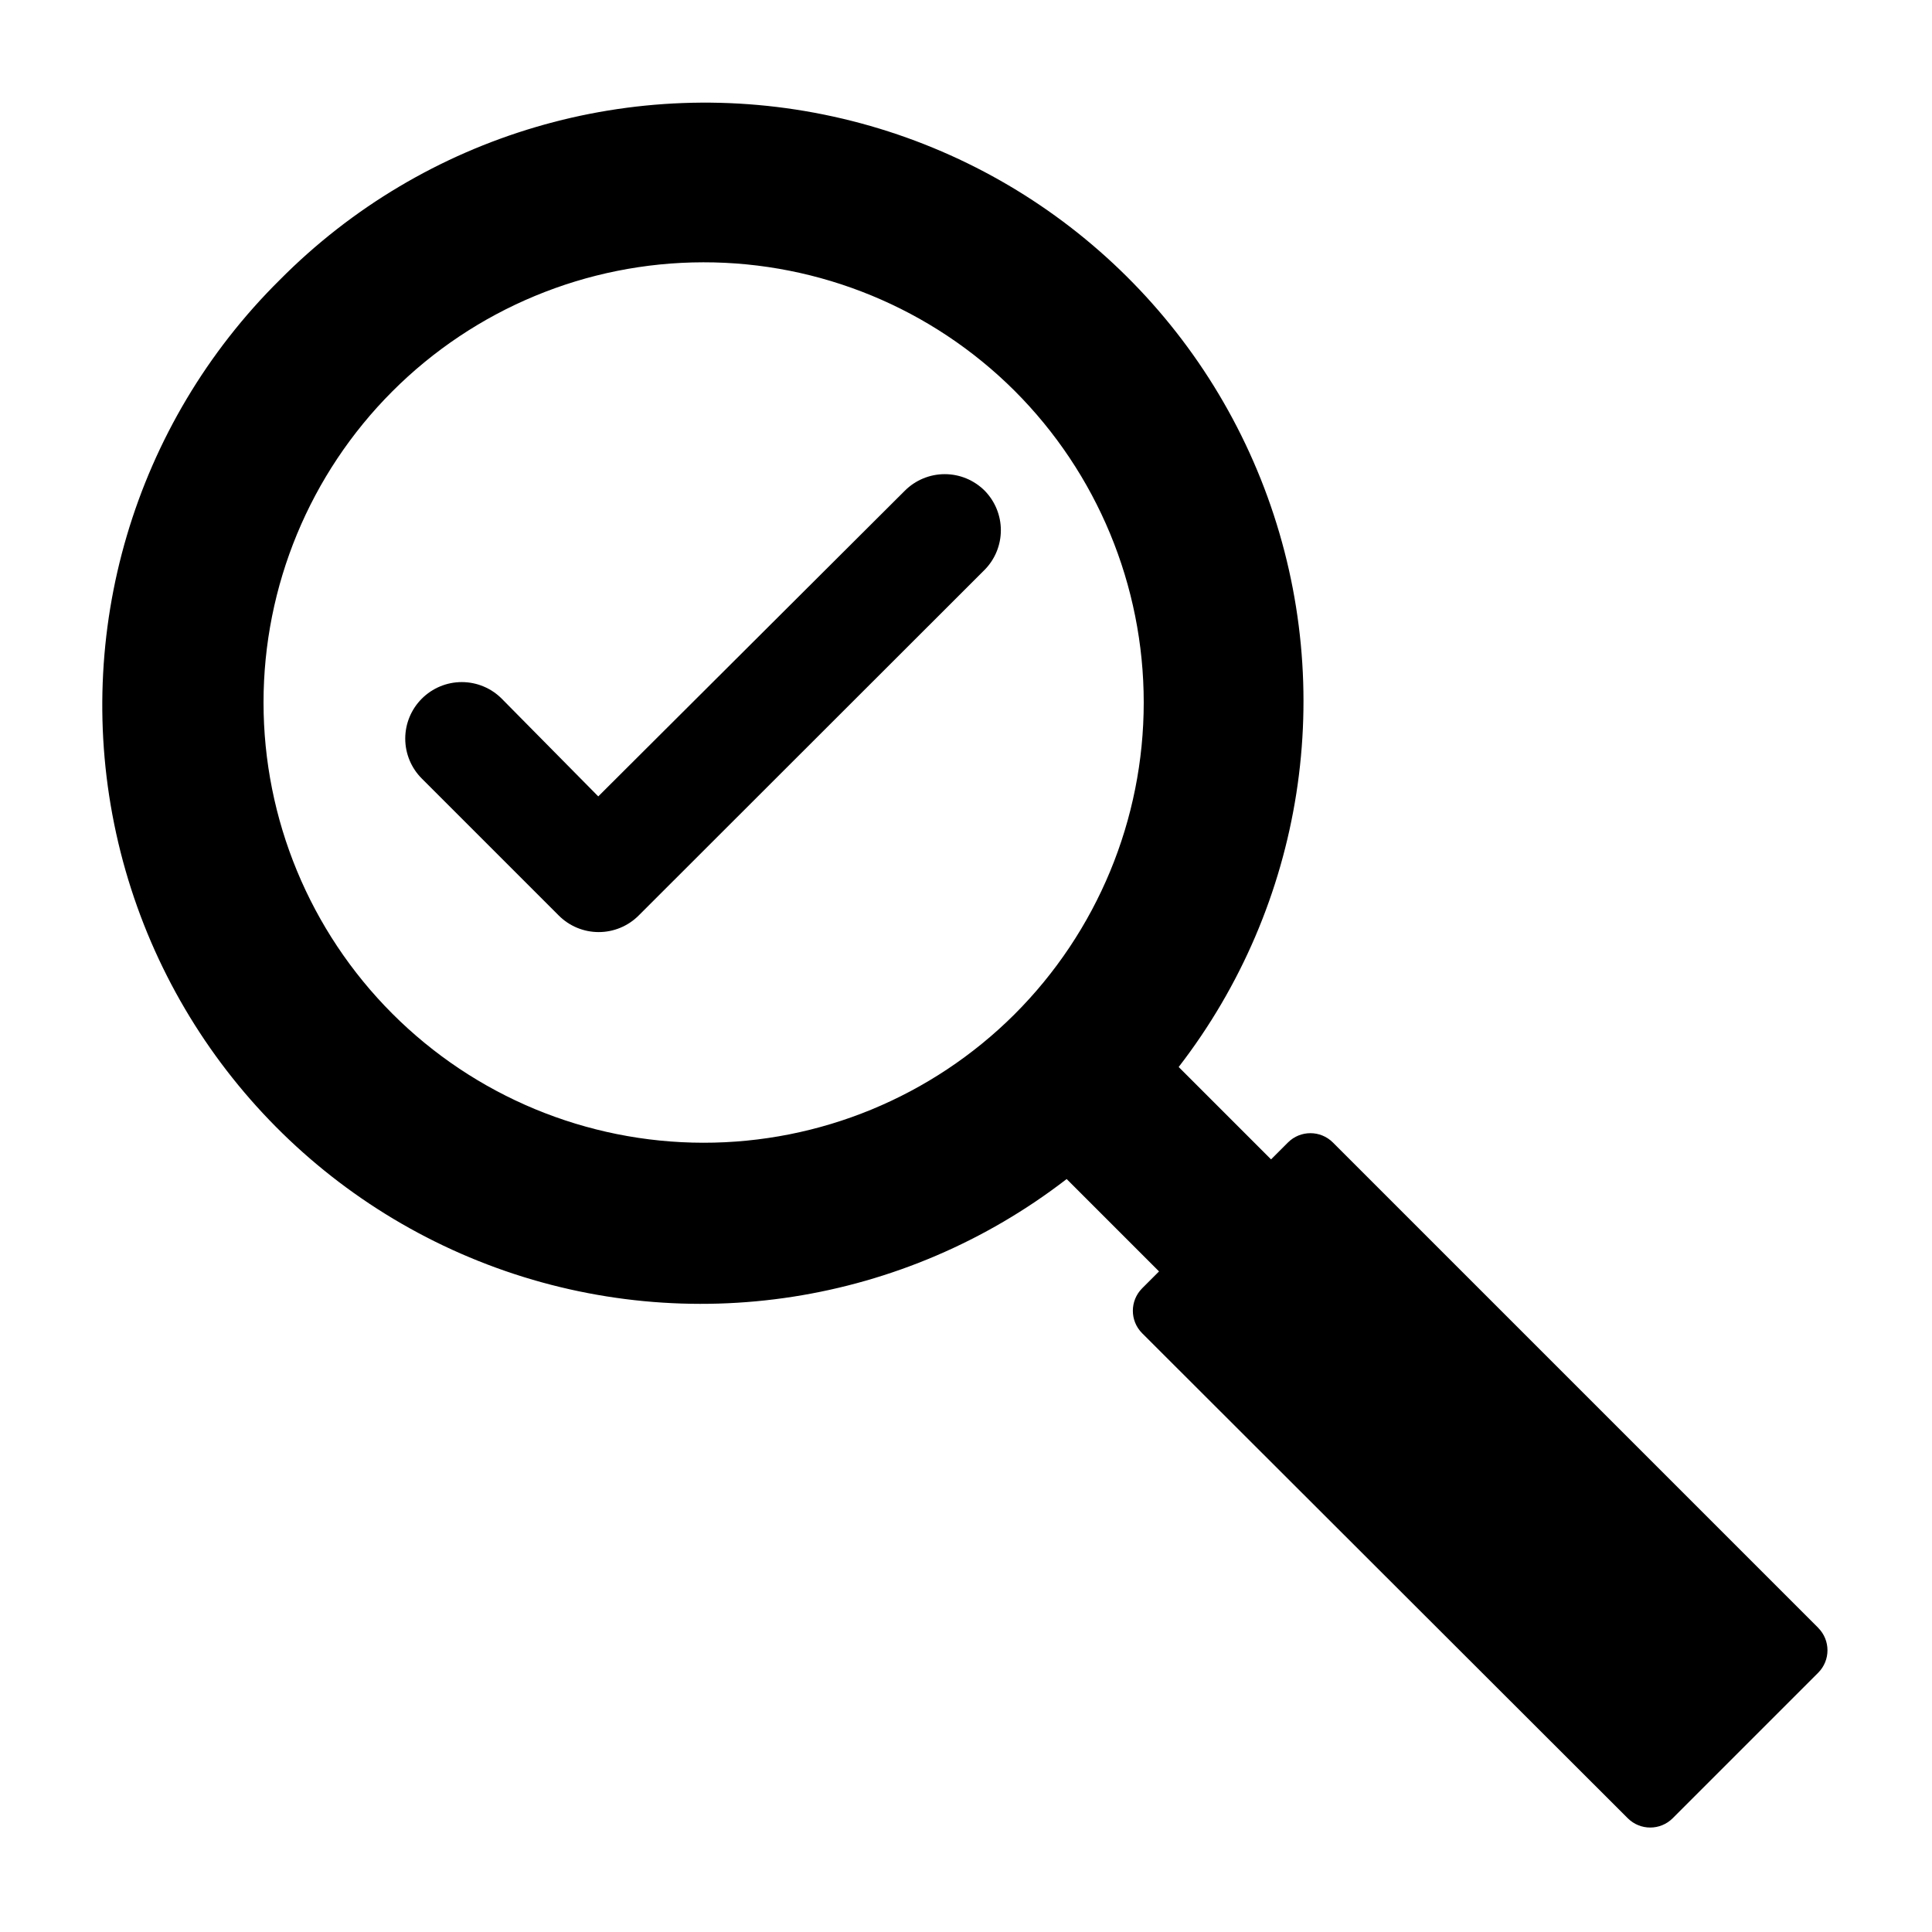
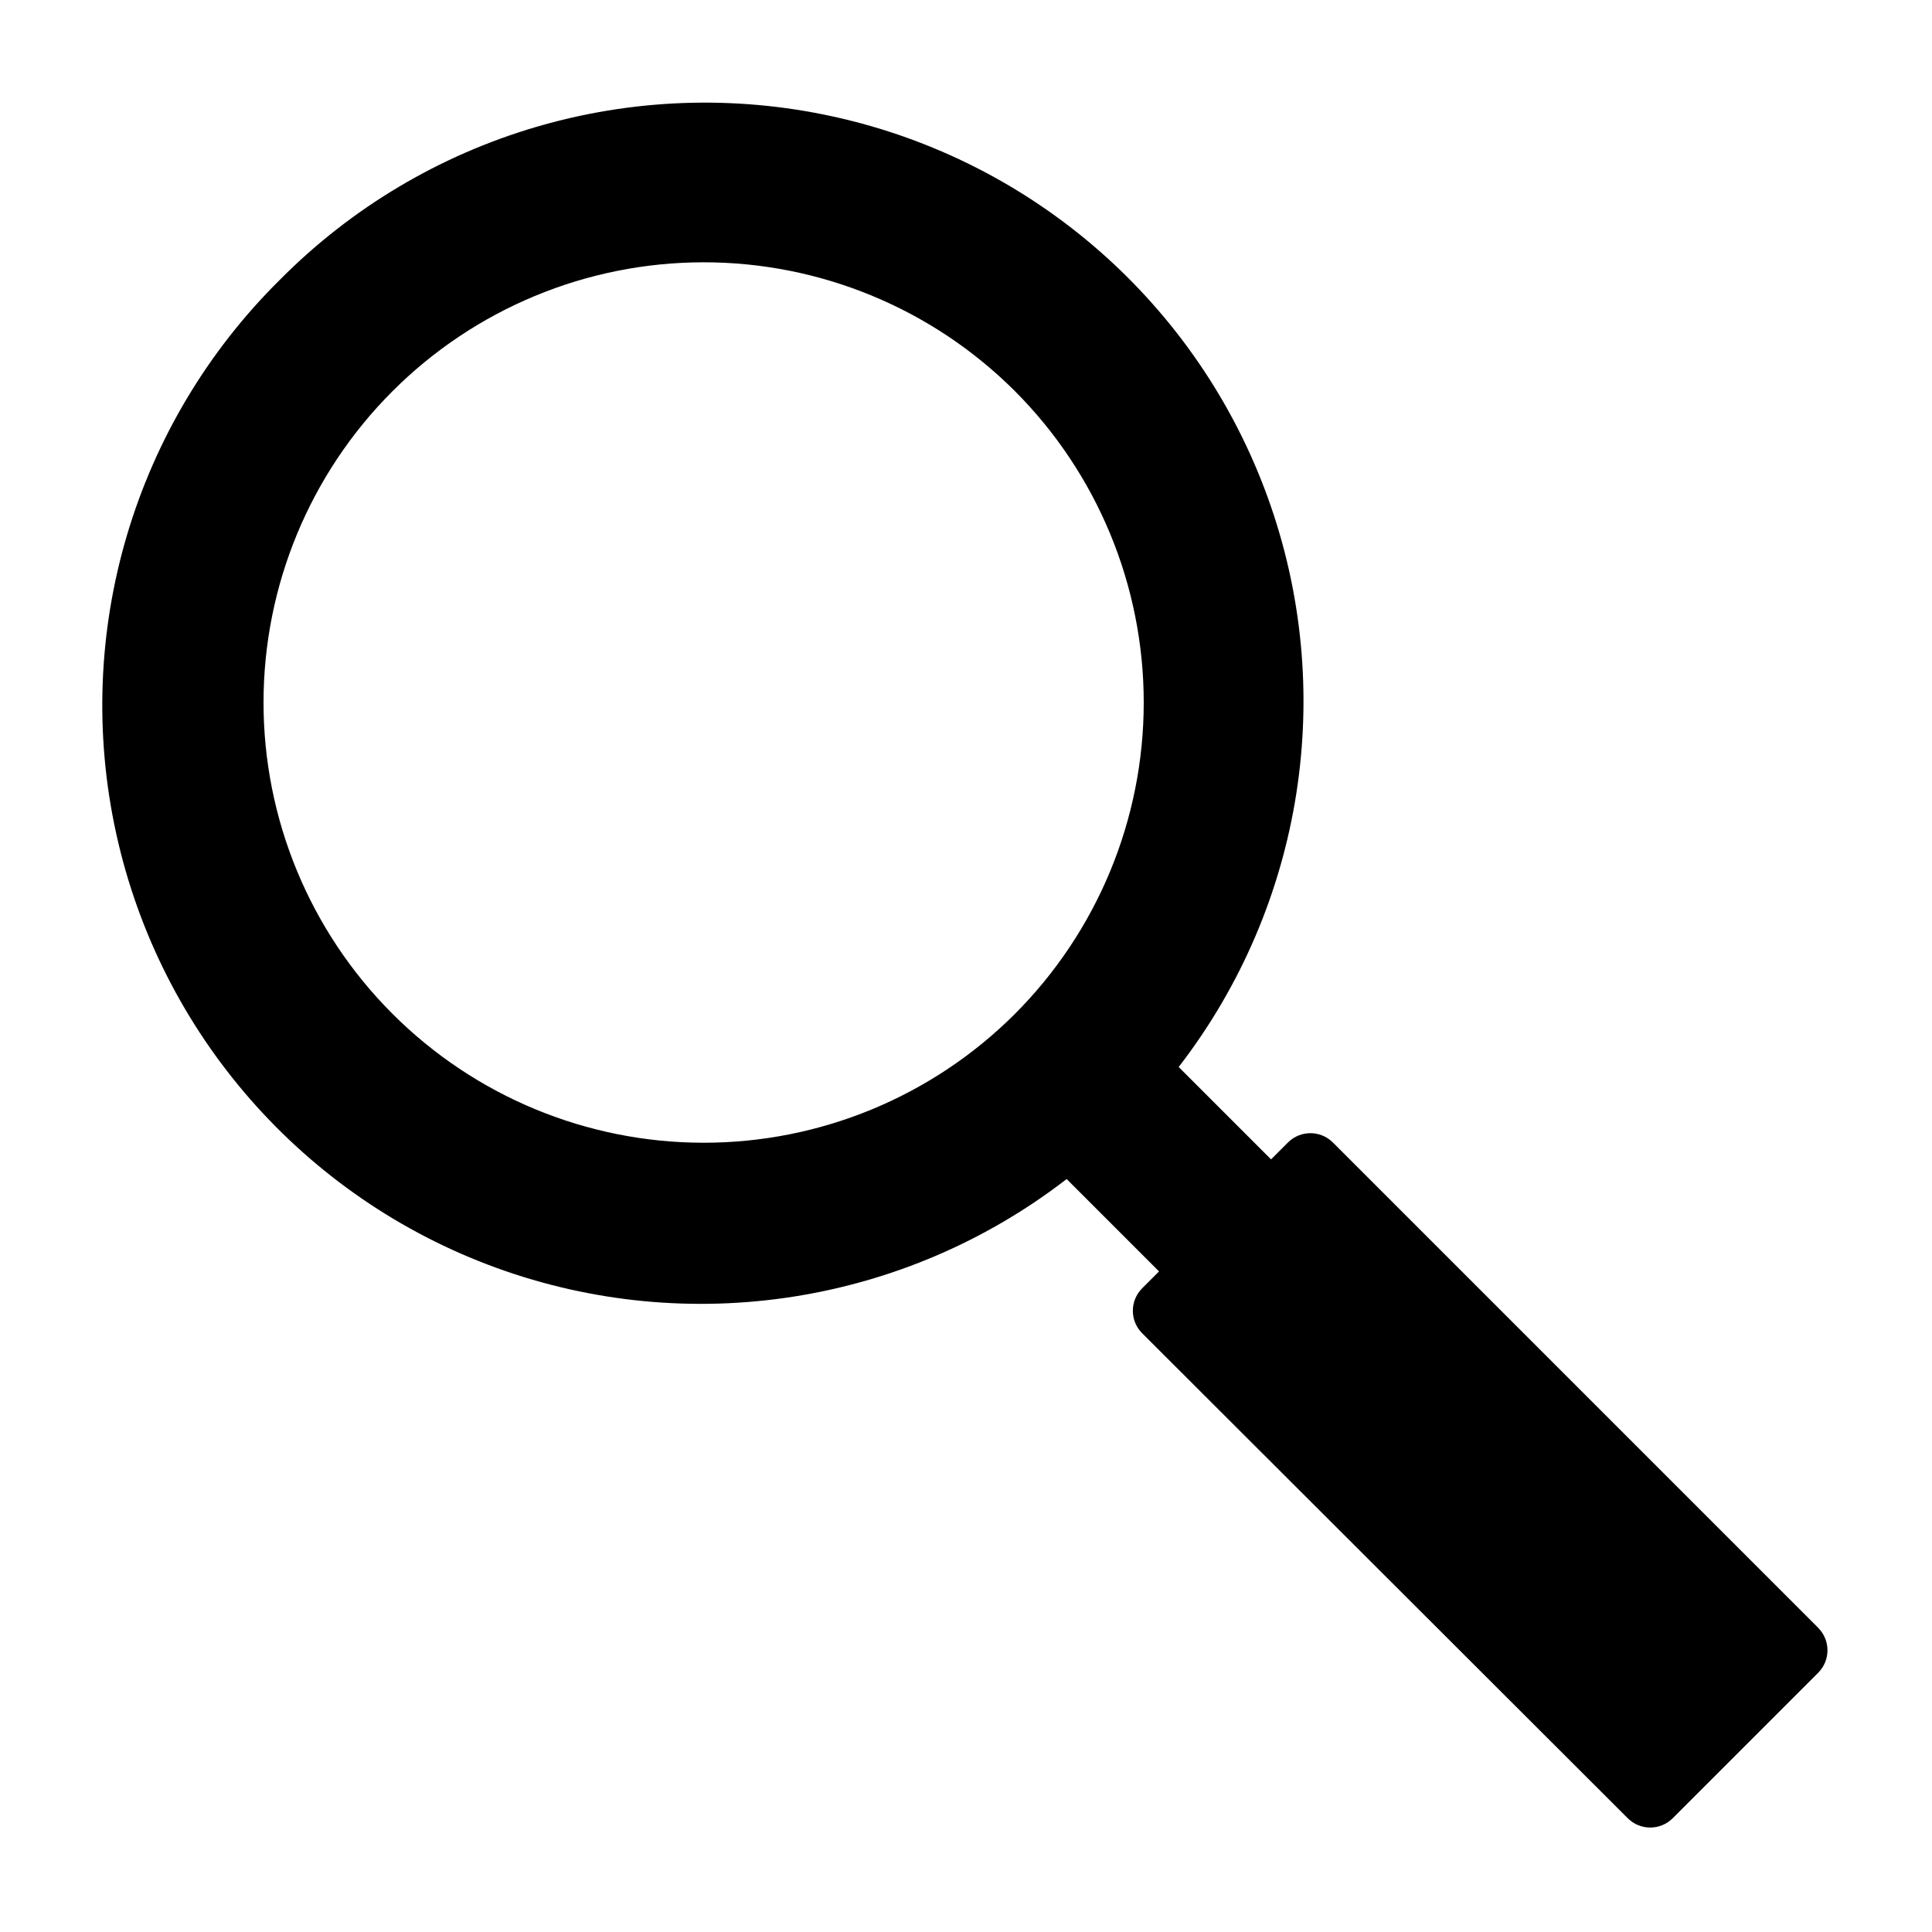
<svg xmlns="http://www.w3.org/2000/svg" fill="#000000" width="800px" height="800px" version="1.1" viewBox="144 144 512 512">
  <g>
    <path d="m625.85 575.39-128.63-128.63c-3.289-3.273-8.602-3.273-11.887 0l-4.488 4.488-24.48-24.48v-0.004c33.215-43.012 42.098-100.04 23.539-151.11-18.559-51.078-61.977-89.102-115.06-100.76-53.078-11.656-108.43 4.668-146.69 43.27-38.641 38.238-55.004 93.598-43.367 146.7 11.637 53.102 49.656 96.543 100.74 115.12 51.086 18.578 108.13 9.699 151.15-23.527l24.48 24.48-4.488 4.488h0.004c-3.273 3.285-3.273 8.602 0 11.887l128.71 128.55c3.285 3.273 8.602 3.273 11.887 0l38.574-38.574c3.273-3.285 3.273-8.602 0-11.887zm-213.02-162.56c-21.902 21.82-51.566 34.051-82.48 34.008-30.918-0.039-60.551-12.348-82.395-34.223-21.848-21.875-34.117-51.523-34.117-82.441 0-30.914 12.27-60.562 34.117-82.438 21.844-21.875 51.477-34.184 82.395-34.223 30.914-0.043 60.578 12.188 82.48 34.004 21.941 21.914 34.27 51.648 34.27 82.656 0 31.012-12.328 60.746-34.27 82.656z" />
-     <path d="m404.96 274.05c-2.805-2.812-6.613-4.394-10.586-4.394s-7.781 1.582-10.59 4.394l-81.238 81.004-25.586-25.902c-2.805-2.809-6.613-4.391-10.586-4.391s-7.781 1.582-10.59 4.391c-2.809 2.809-4.391 6.617-4.391 10.59 0 3.973 1.582 7.781 4.391 10.586l36.293 36.293c2.805 2.812 6.613 4.391 10.586 4.391s7.781-1.578 10.59-4.391l91.707-91.633c2.742-2.793 4.277-6.555 4.277-10.469s-1.535-7.672-4.277-10.469z" />
  </g>
</svg>